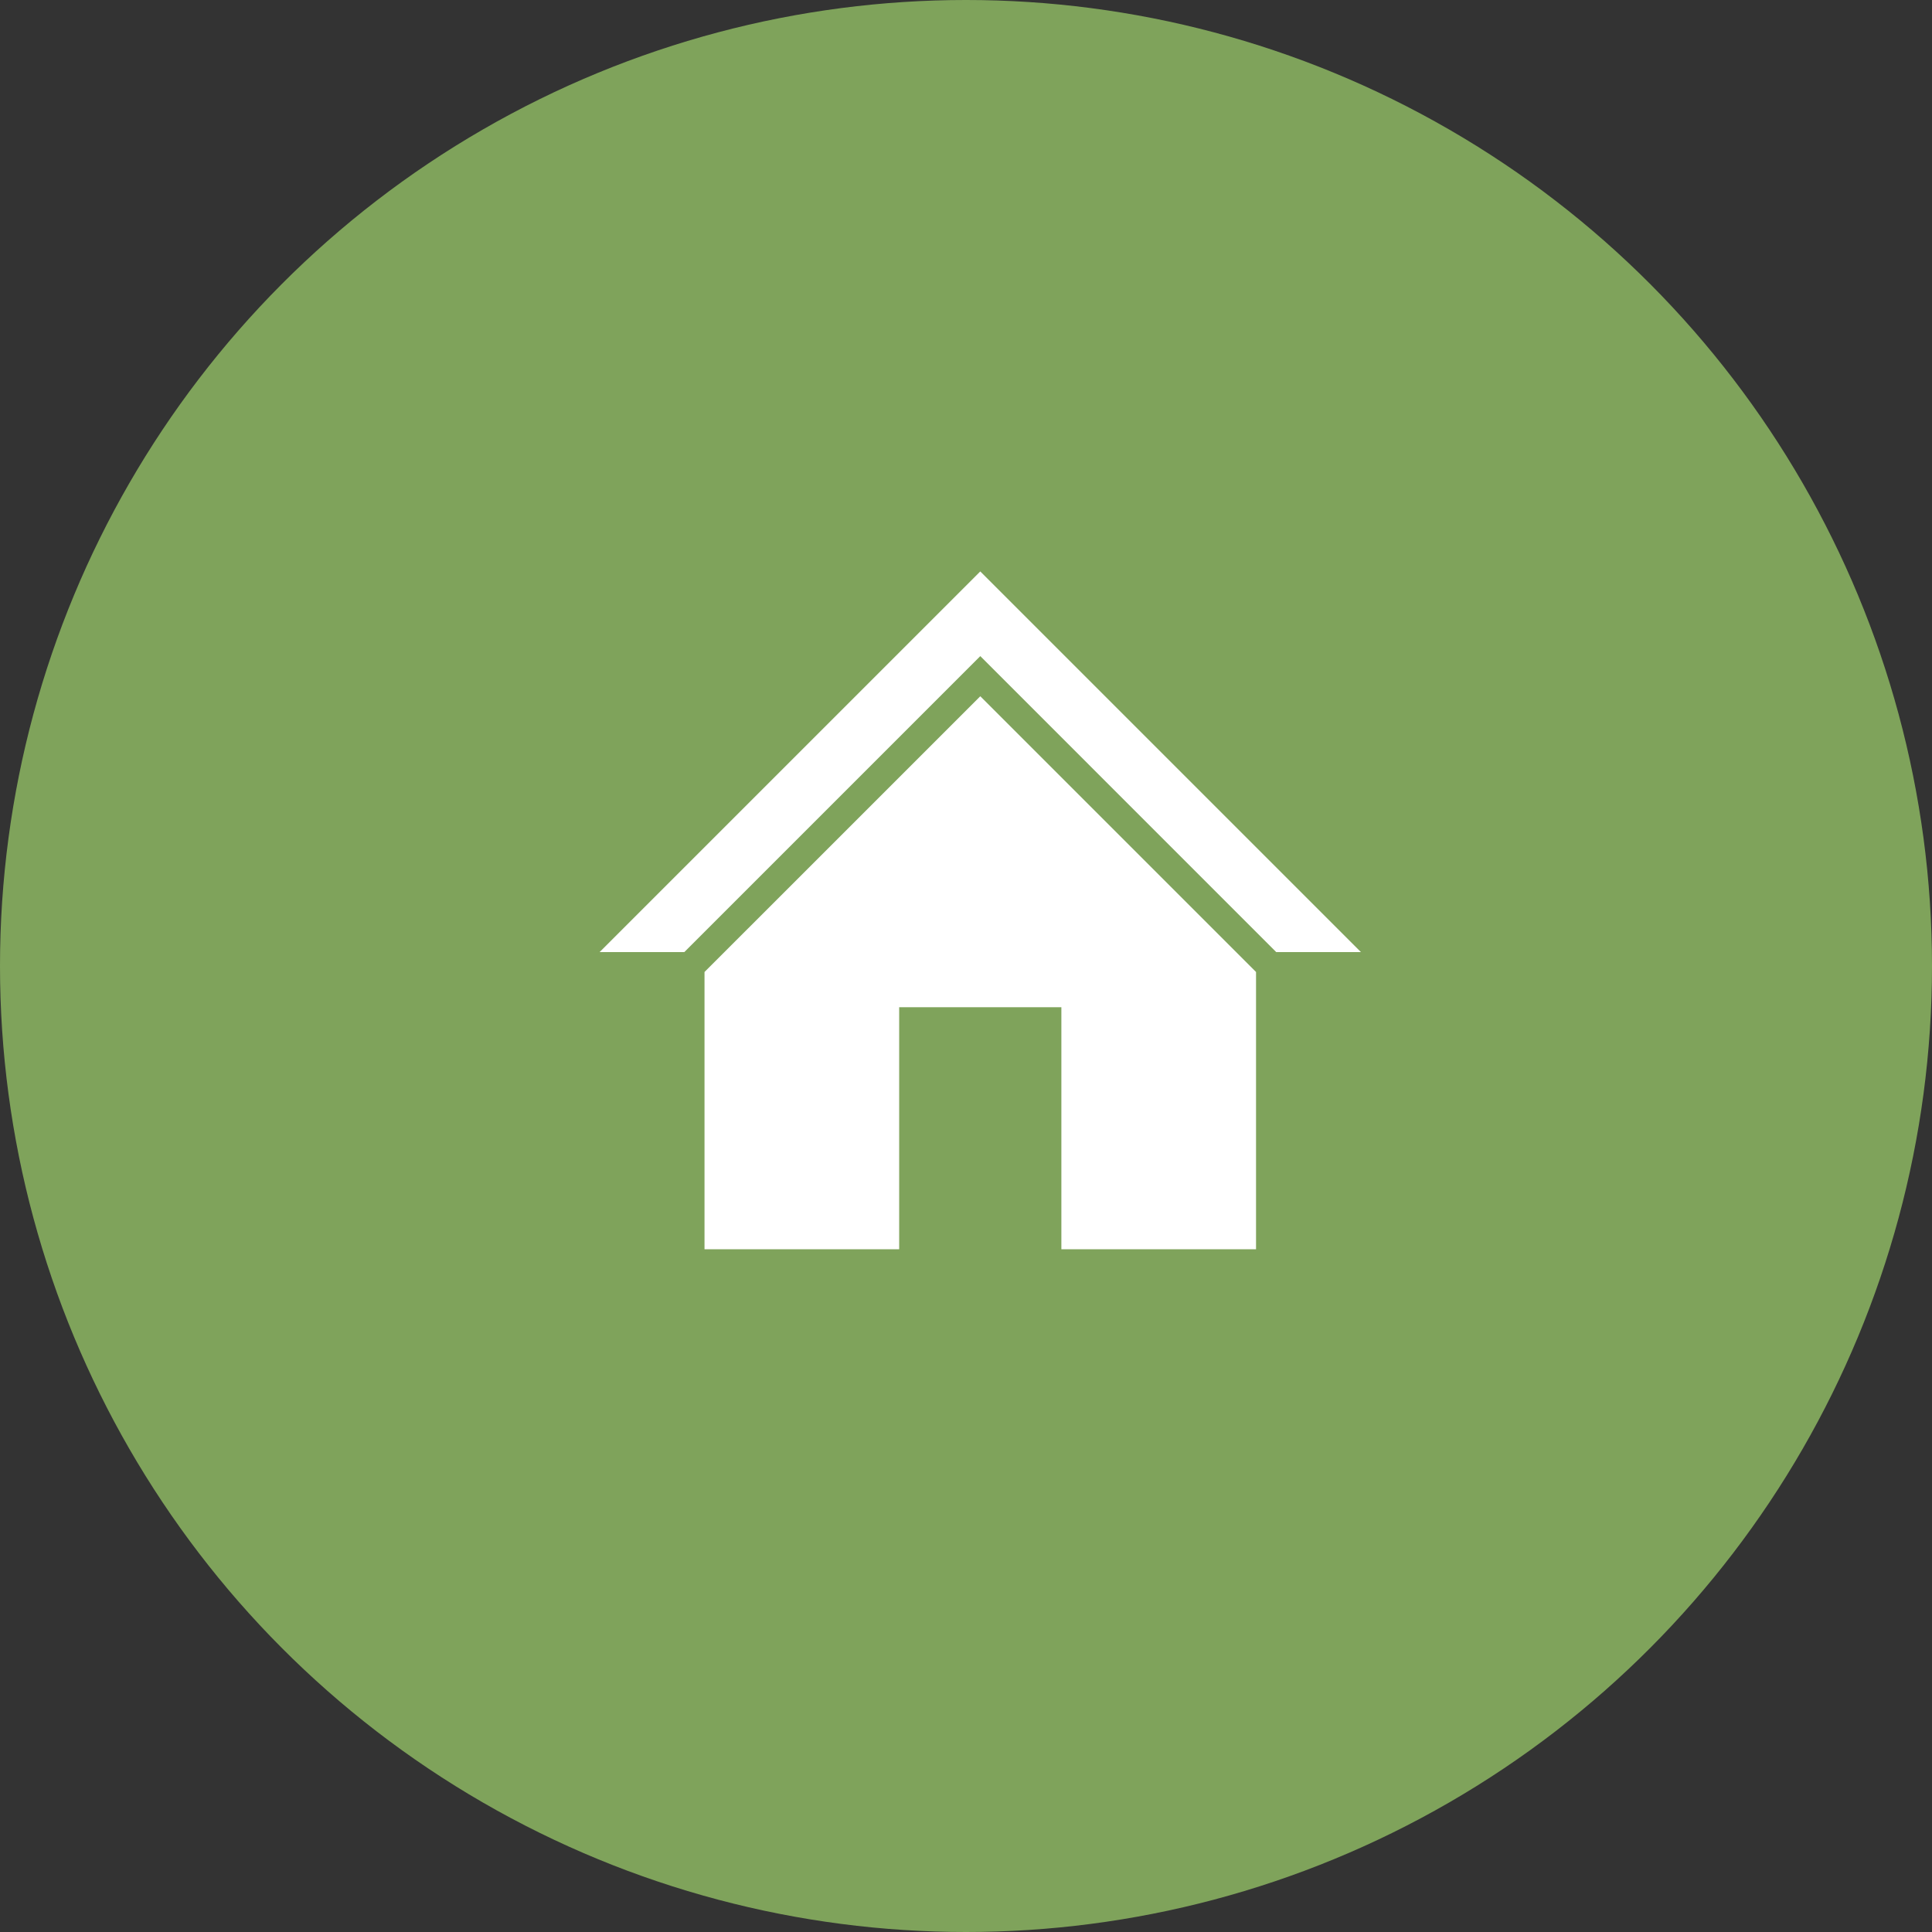
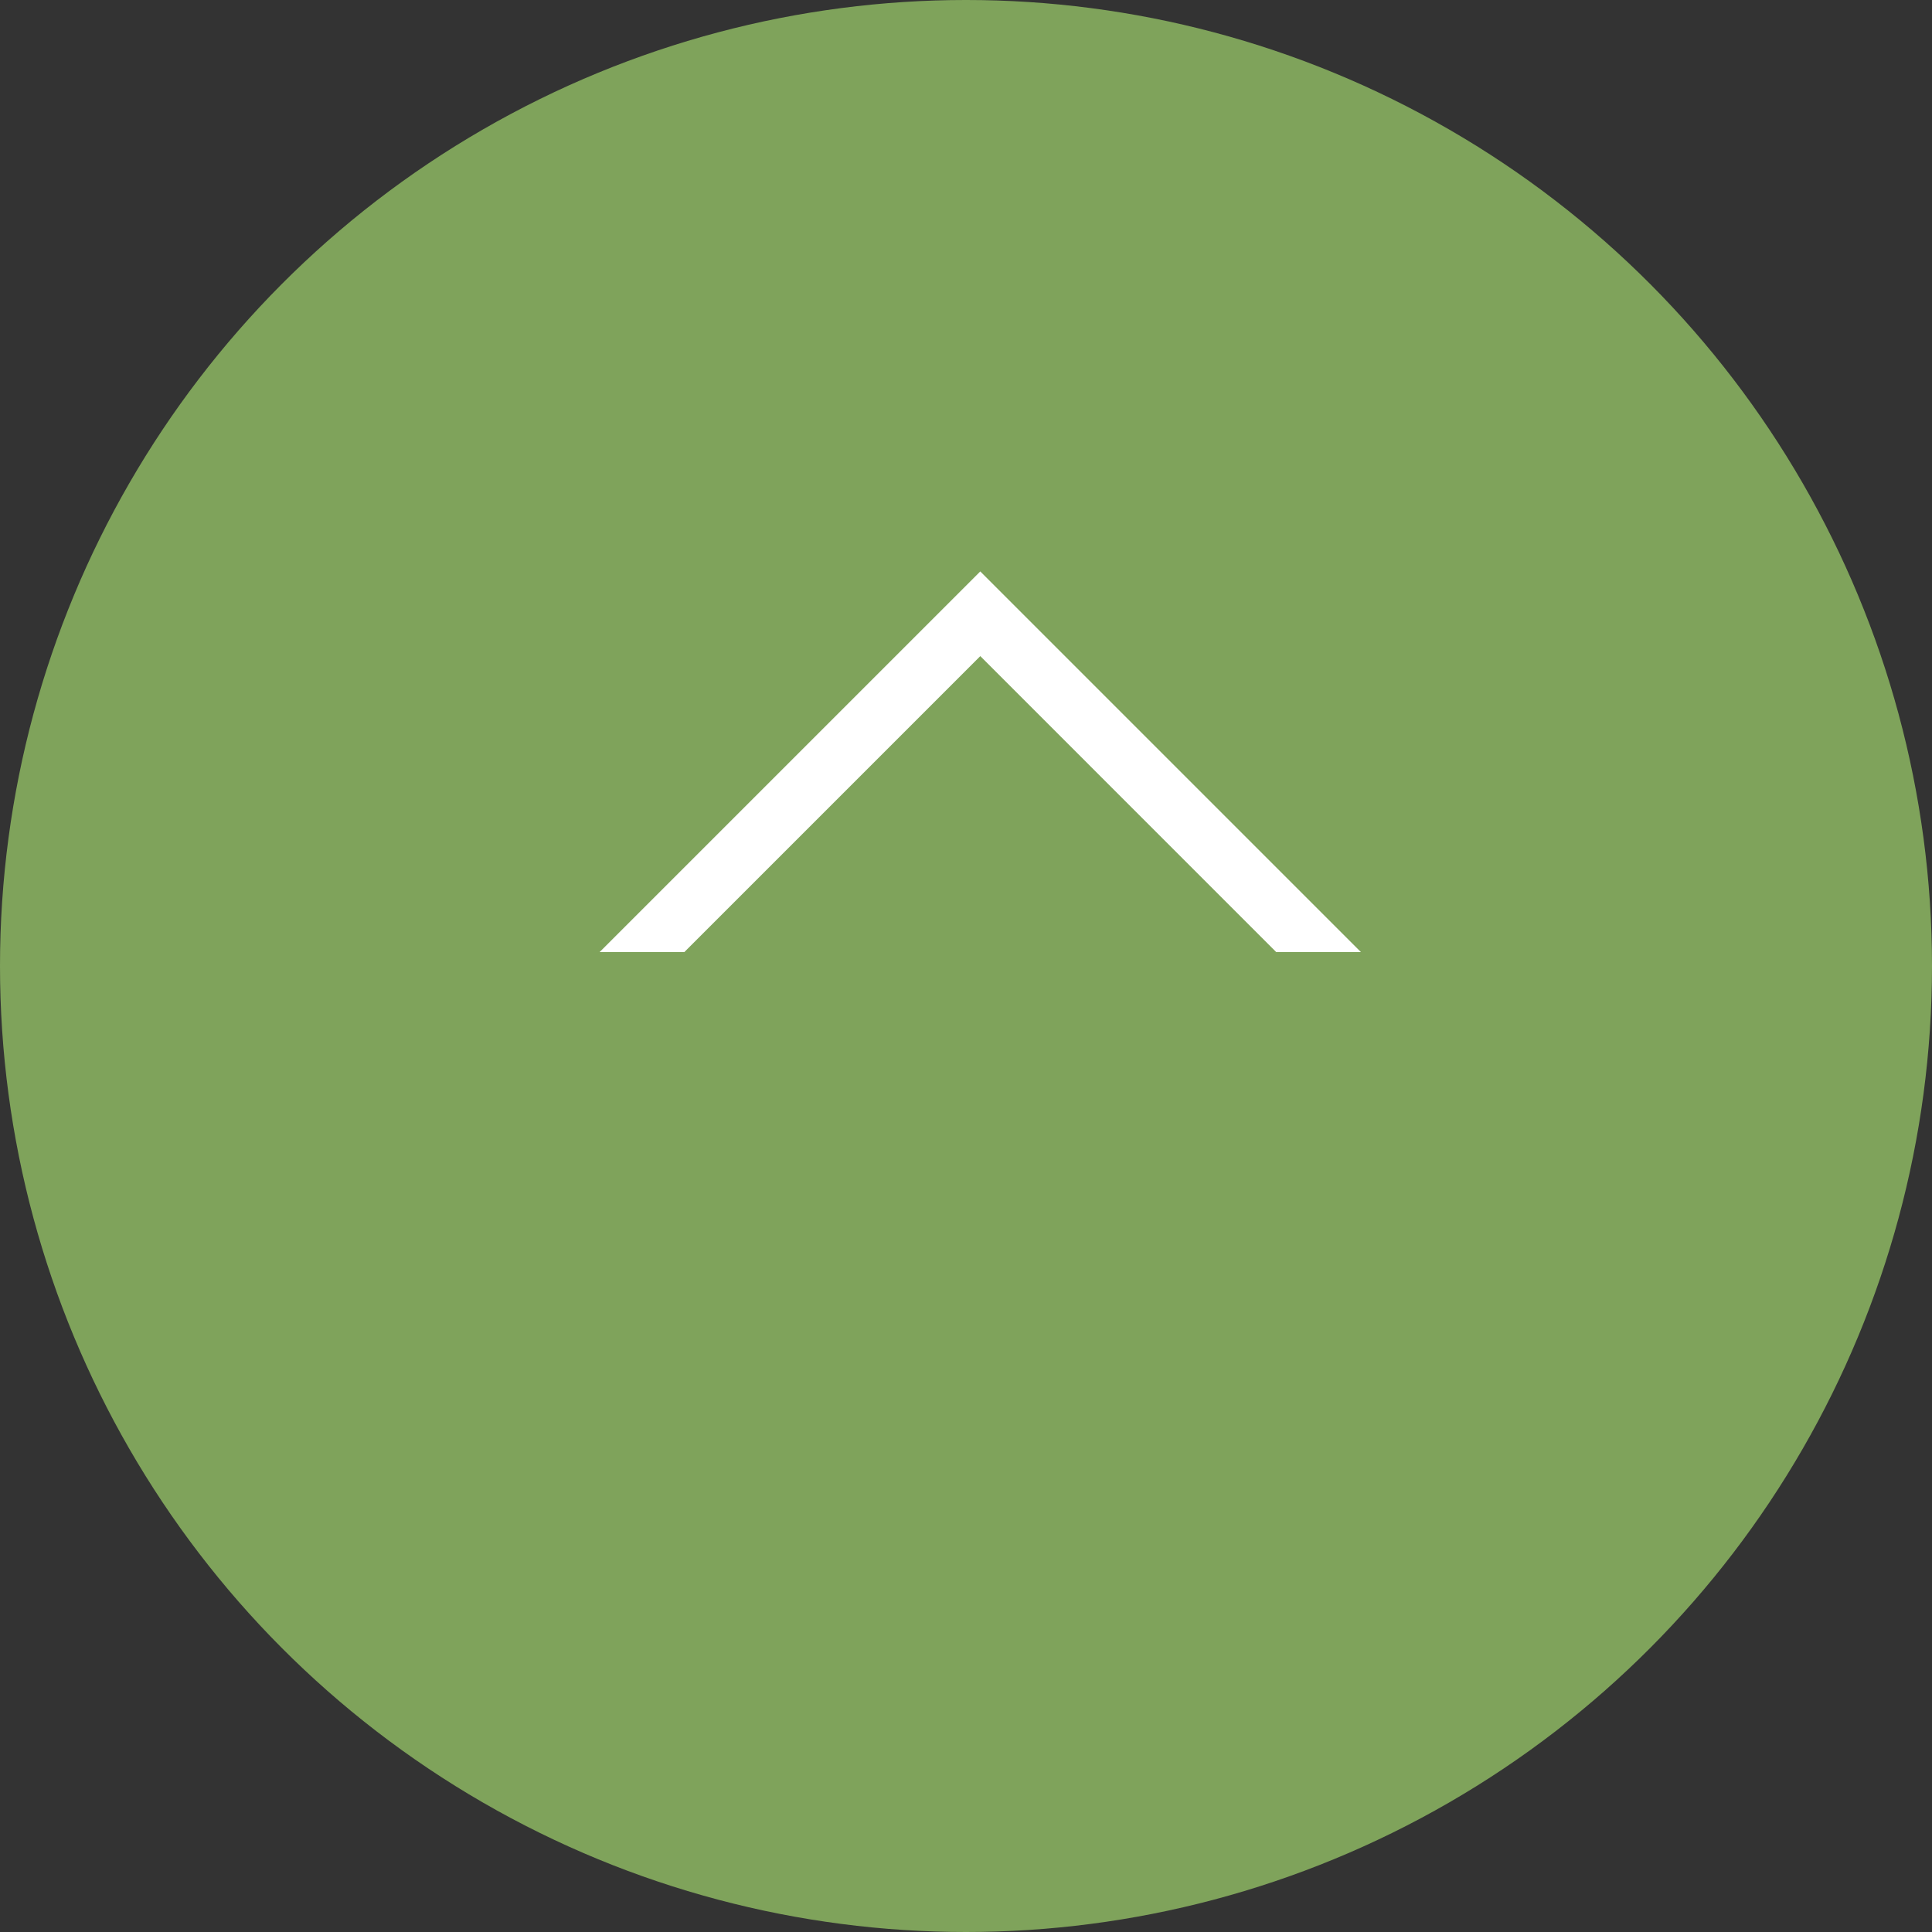
<svg xmlns="http://www.w3.org/2000/svg" width="58" height="58" viewBox="0 0 58 58">
  <rect x="0" y="0" width="58" height="58" fill="#333333" stroke="none" />
  <g id="float_nav_home_v2" transform="translate(4369 406)">
    <circle id="float_nav_home_v2-2" data-name="float_nav_home_v2" cx="29" cy="29" r="29" transform="translate(-4369 -406)" fill="#7fa35b" />
    <path id="パス_2137" data-name="パス 2137" d="M122.279,120.433,110.85,131.861h2.543l8.886-8.886,8.885,8.886h2.543Z" transform="translate(-4461.85 -509.278)" fill="#fff" />
-     <path id="パス_2138" data-name="パス 2138" d="M160.313,187.5v8.323h5.844v-7.266h4.869v7.266h5.844V187.5l-8.278-8.278Z" transform="translate(-4508.163 -564.32)" fill="#fff" />
  </g>
</svg>